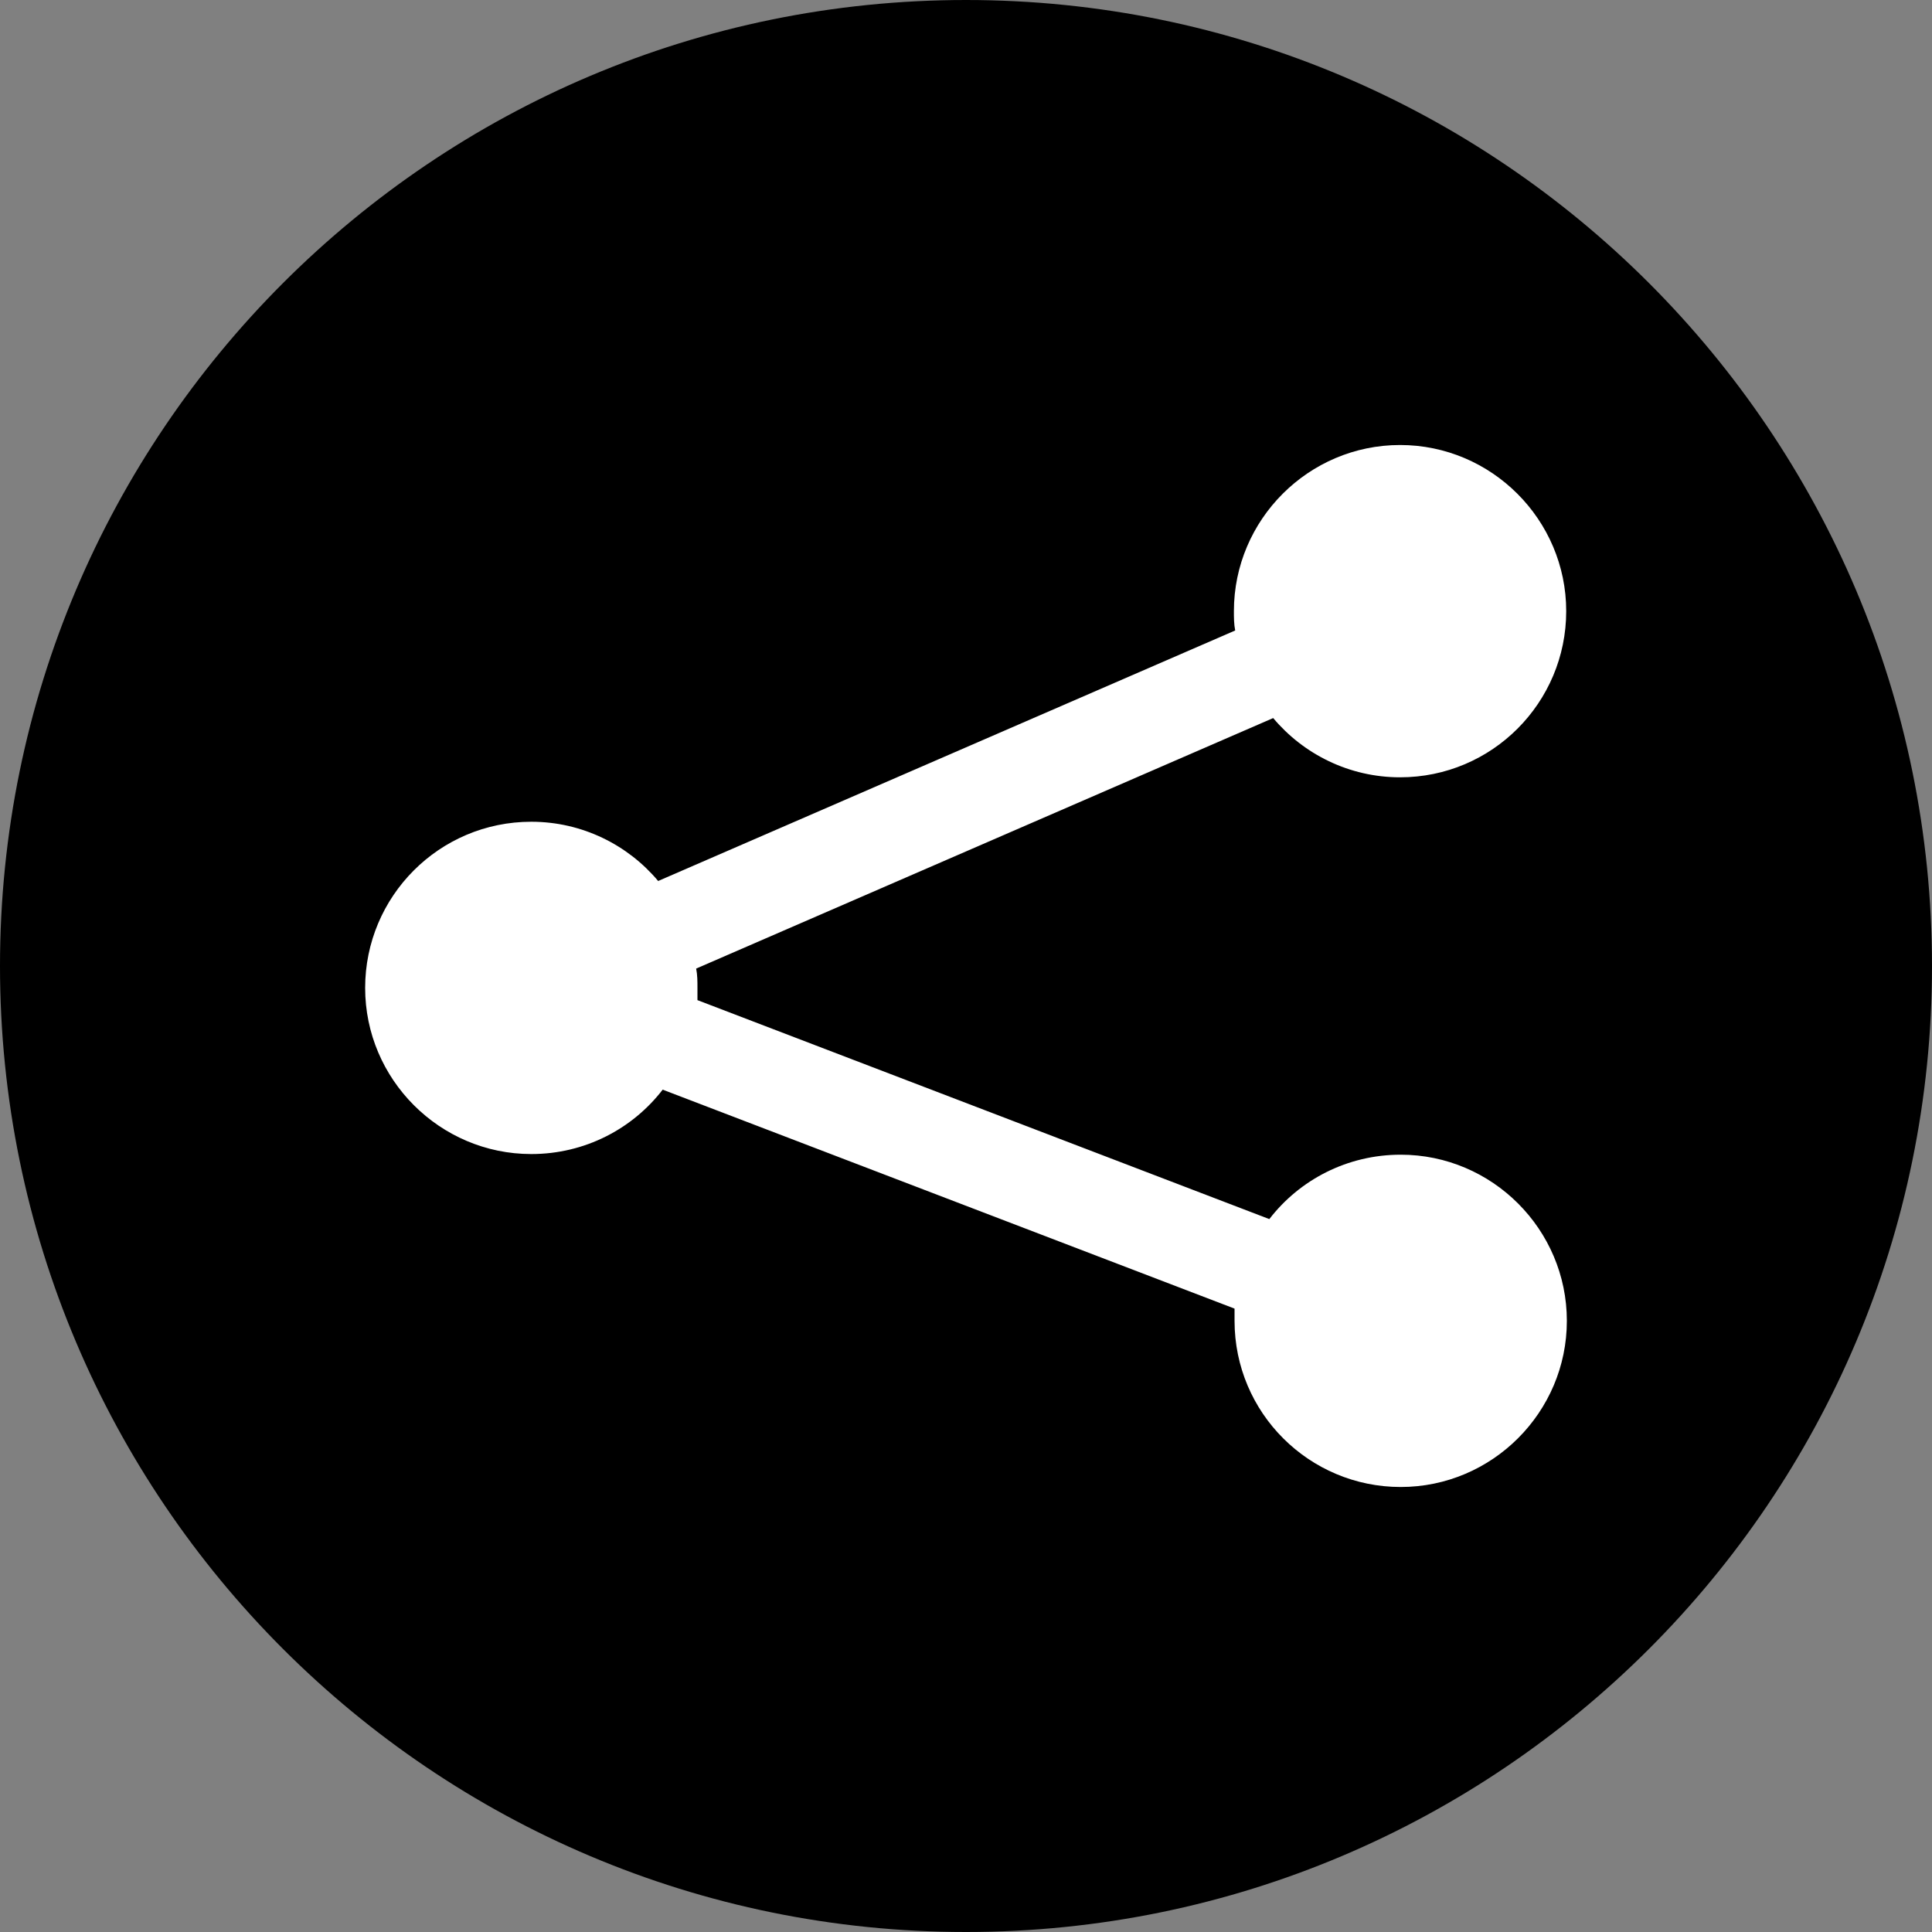
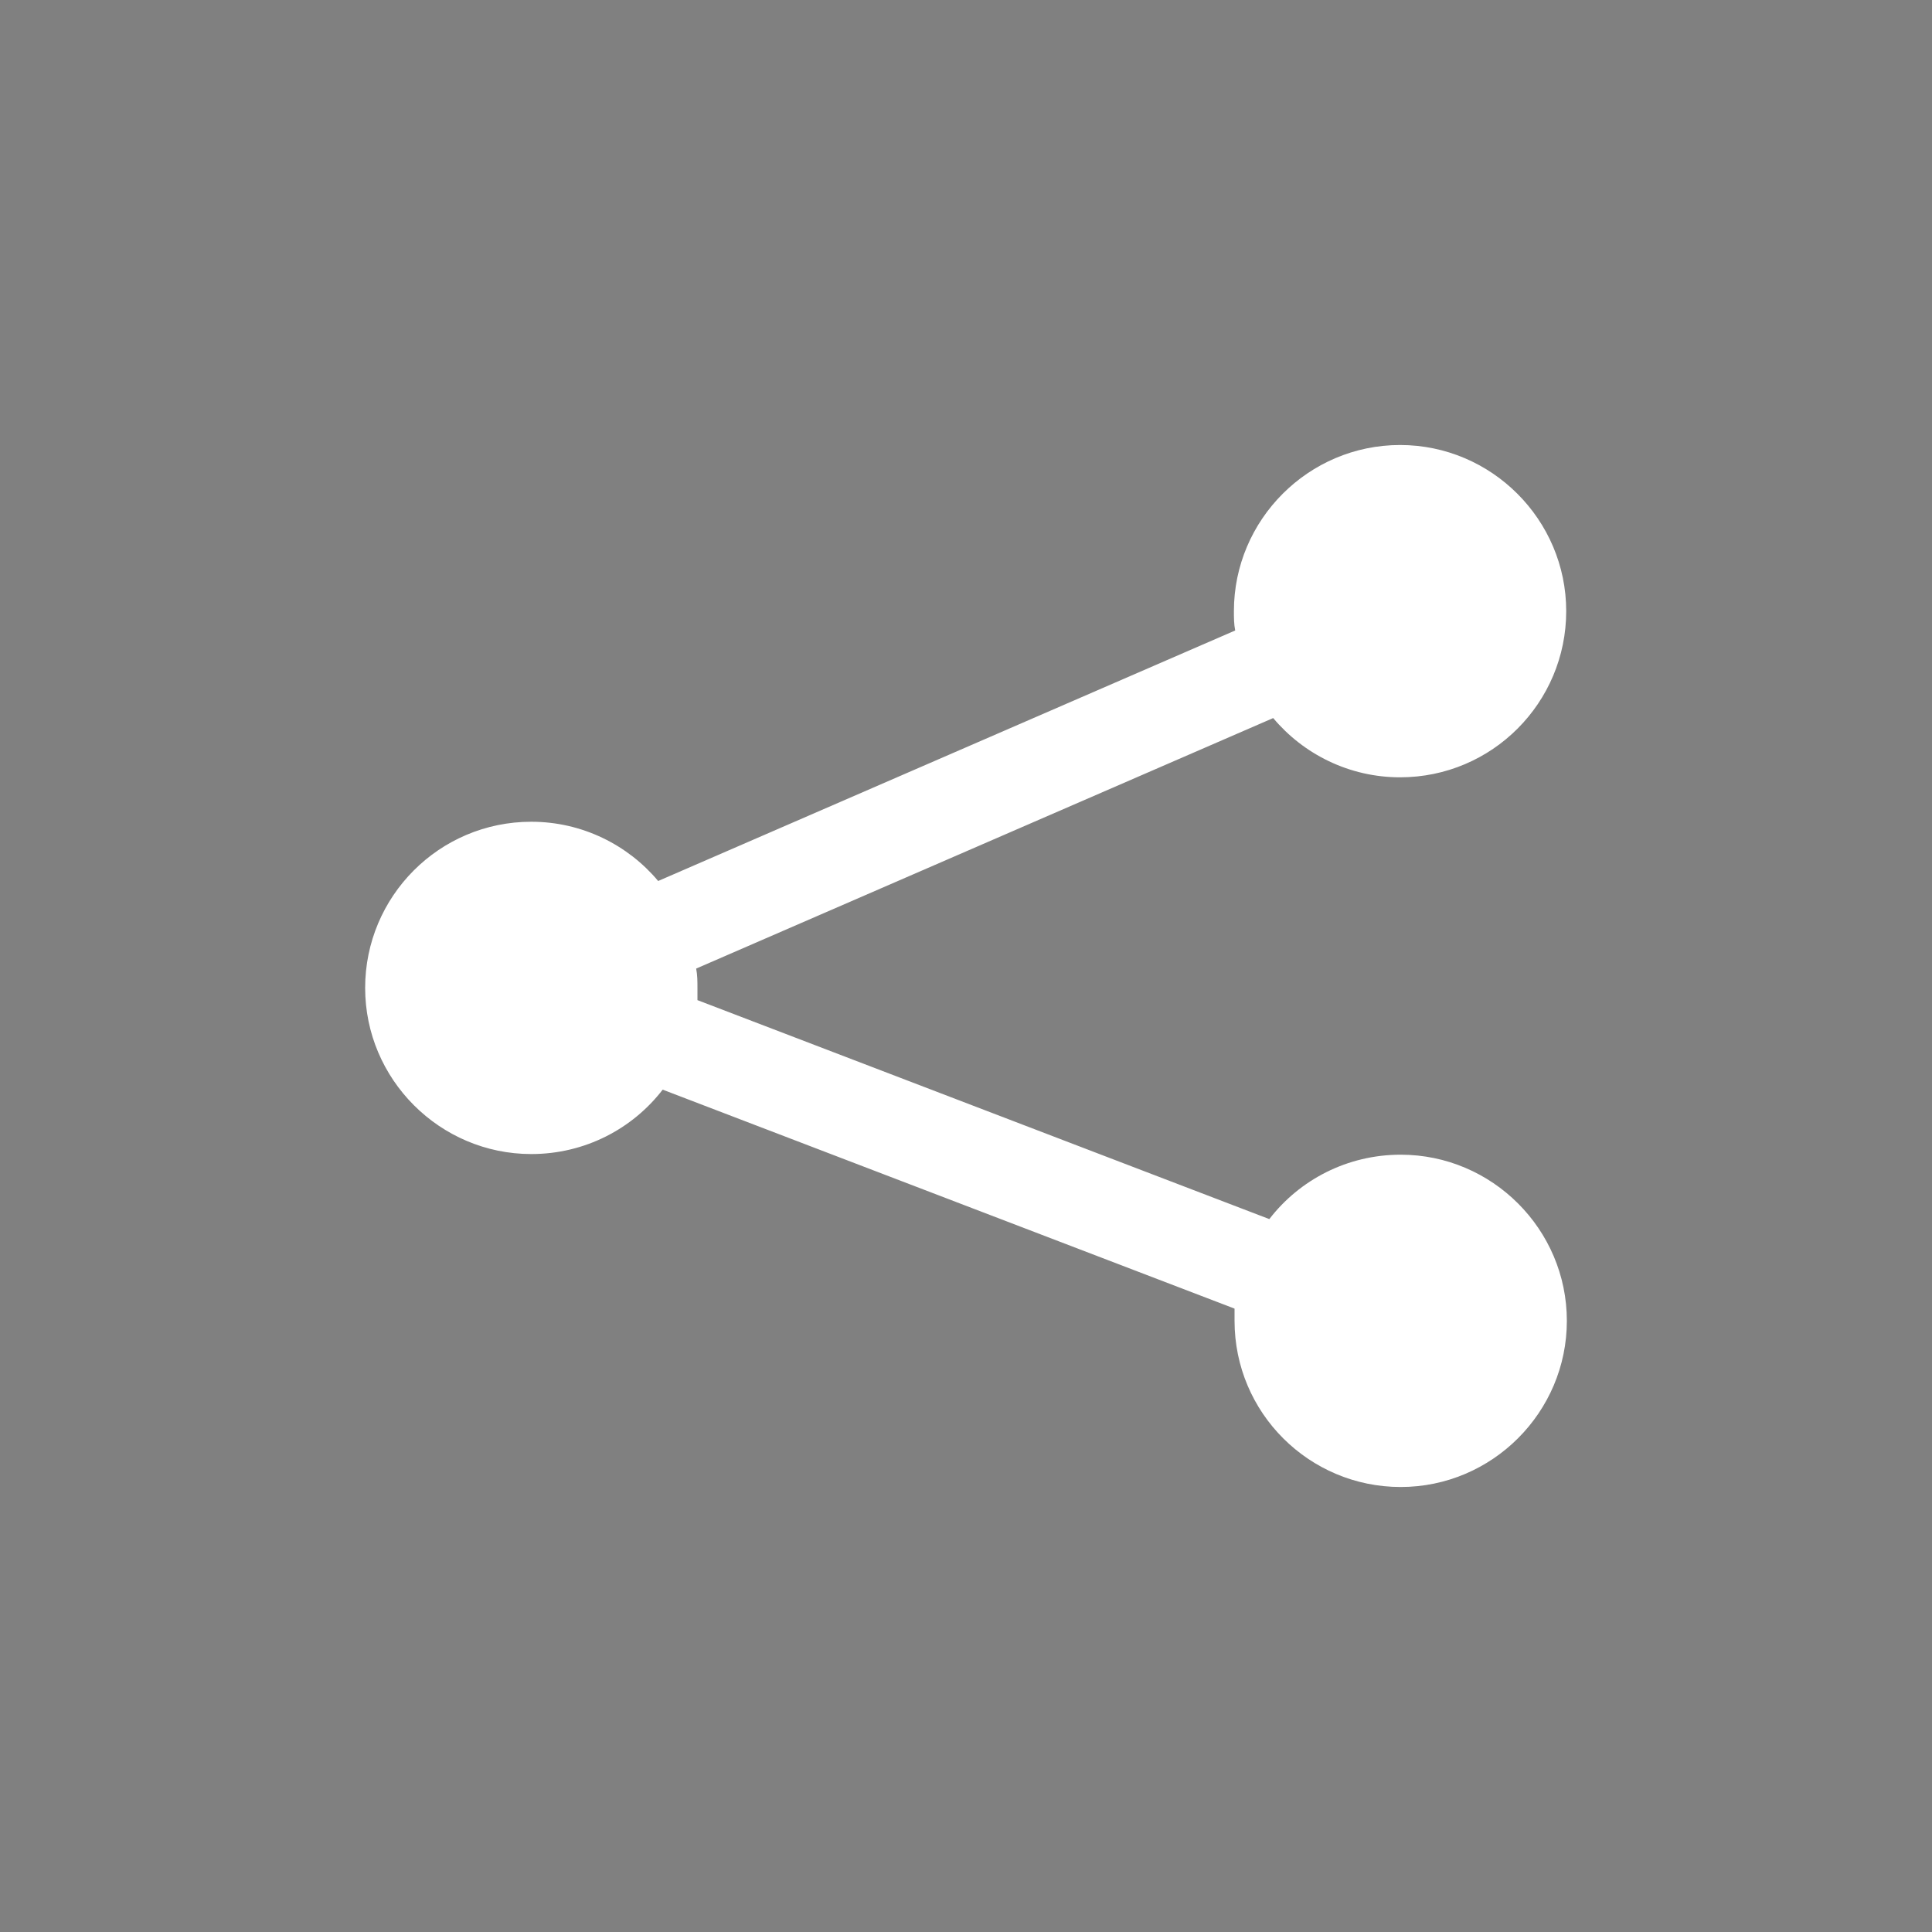
<svg xmlns="http://www.w3.org/2000/svg" id="Layer_1" version="1.1" viewBox="0 0 30 30">
  <rect x="0" y="0" width="30" height="30" fill="#808080" stroke="none" />
  <defs>
    <style>
      .st0 {
        fill: #fff;
      }
    </style>
  </defs>
-   <path d="M15,0h0c8.28,0,15,6.72,15,15h0c0,8.28-6.72,15-15,15h0C6.72,30,0,23.28,0,15h0C0,6.72,6.72,0,15,0Z" />
  <path class="st0" d="M21.75,17.93c-.83,0-1.57.39-2.04,1l-8.88-3.4c0-.06,0-.13,0-.19,0-.1,0-.2-.02-.3l8.96-3.89c.47.56,1.18.92,1.97.92,1.43,0,2.58-1.16,2.58-2.58s-1.16-2.58-2.58-2.58-2.58,1.16-2.58,2.58c0,.1,0,.2.02.3l-8.96,3.89c-.47-.56-1.18-.92-1.97-.92-1.43,0-2.58,1.16-2.58,2.58s1.16,2.58,2.58,2.58c.83,0,1.57-.39,2.04-1l8.88,3.4c0,.06,0,.13,0,.19,0,1.43,1.16,2.58,2.58,2.58s2.58-1.16,2.58-2.58-1.16-2.58-2.58-2.58Z" />
</svg>